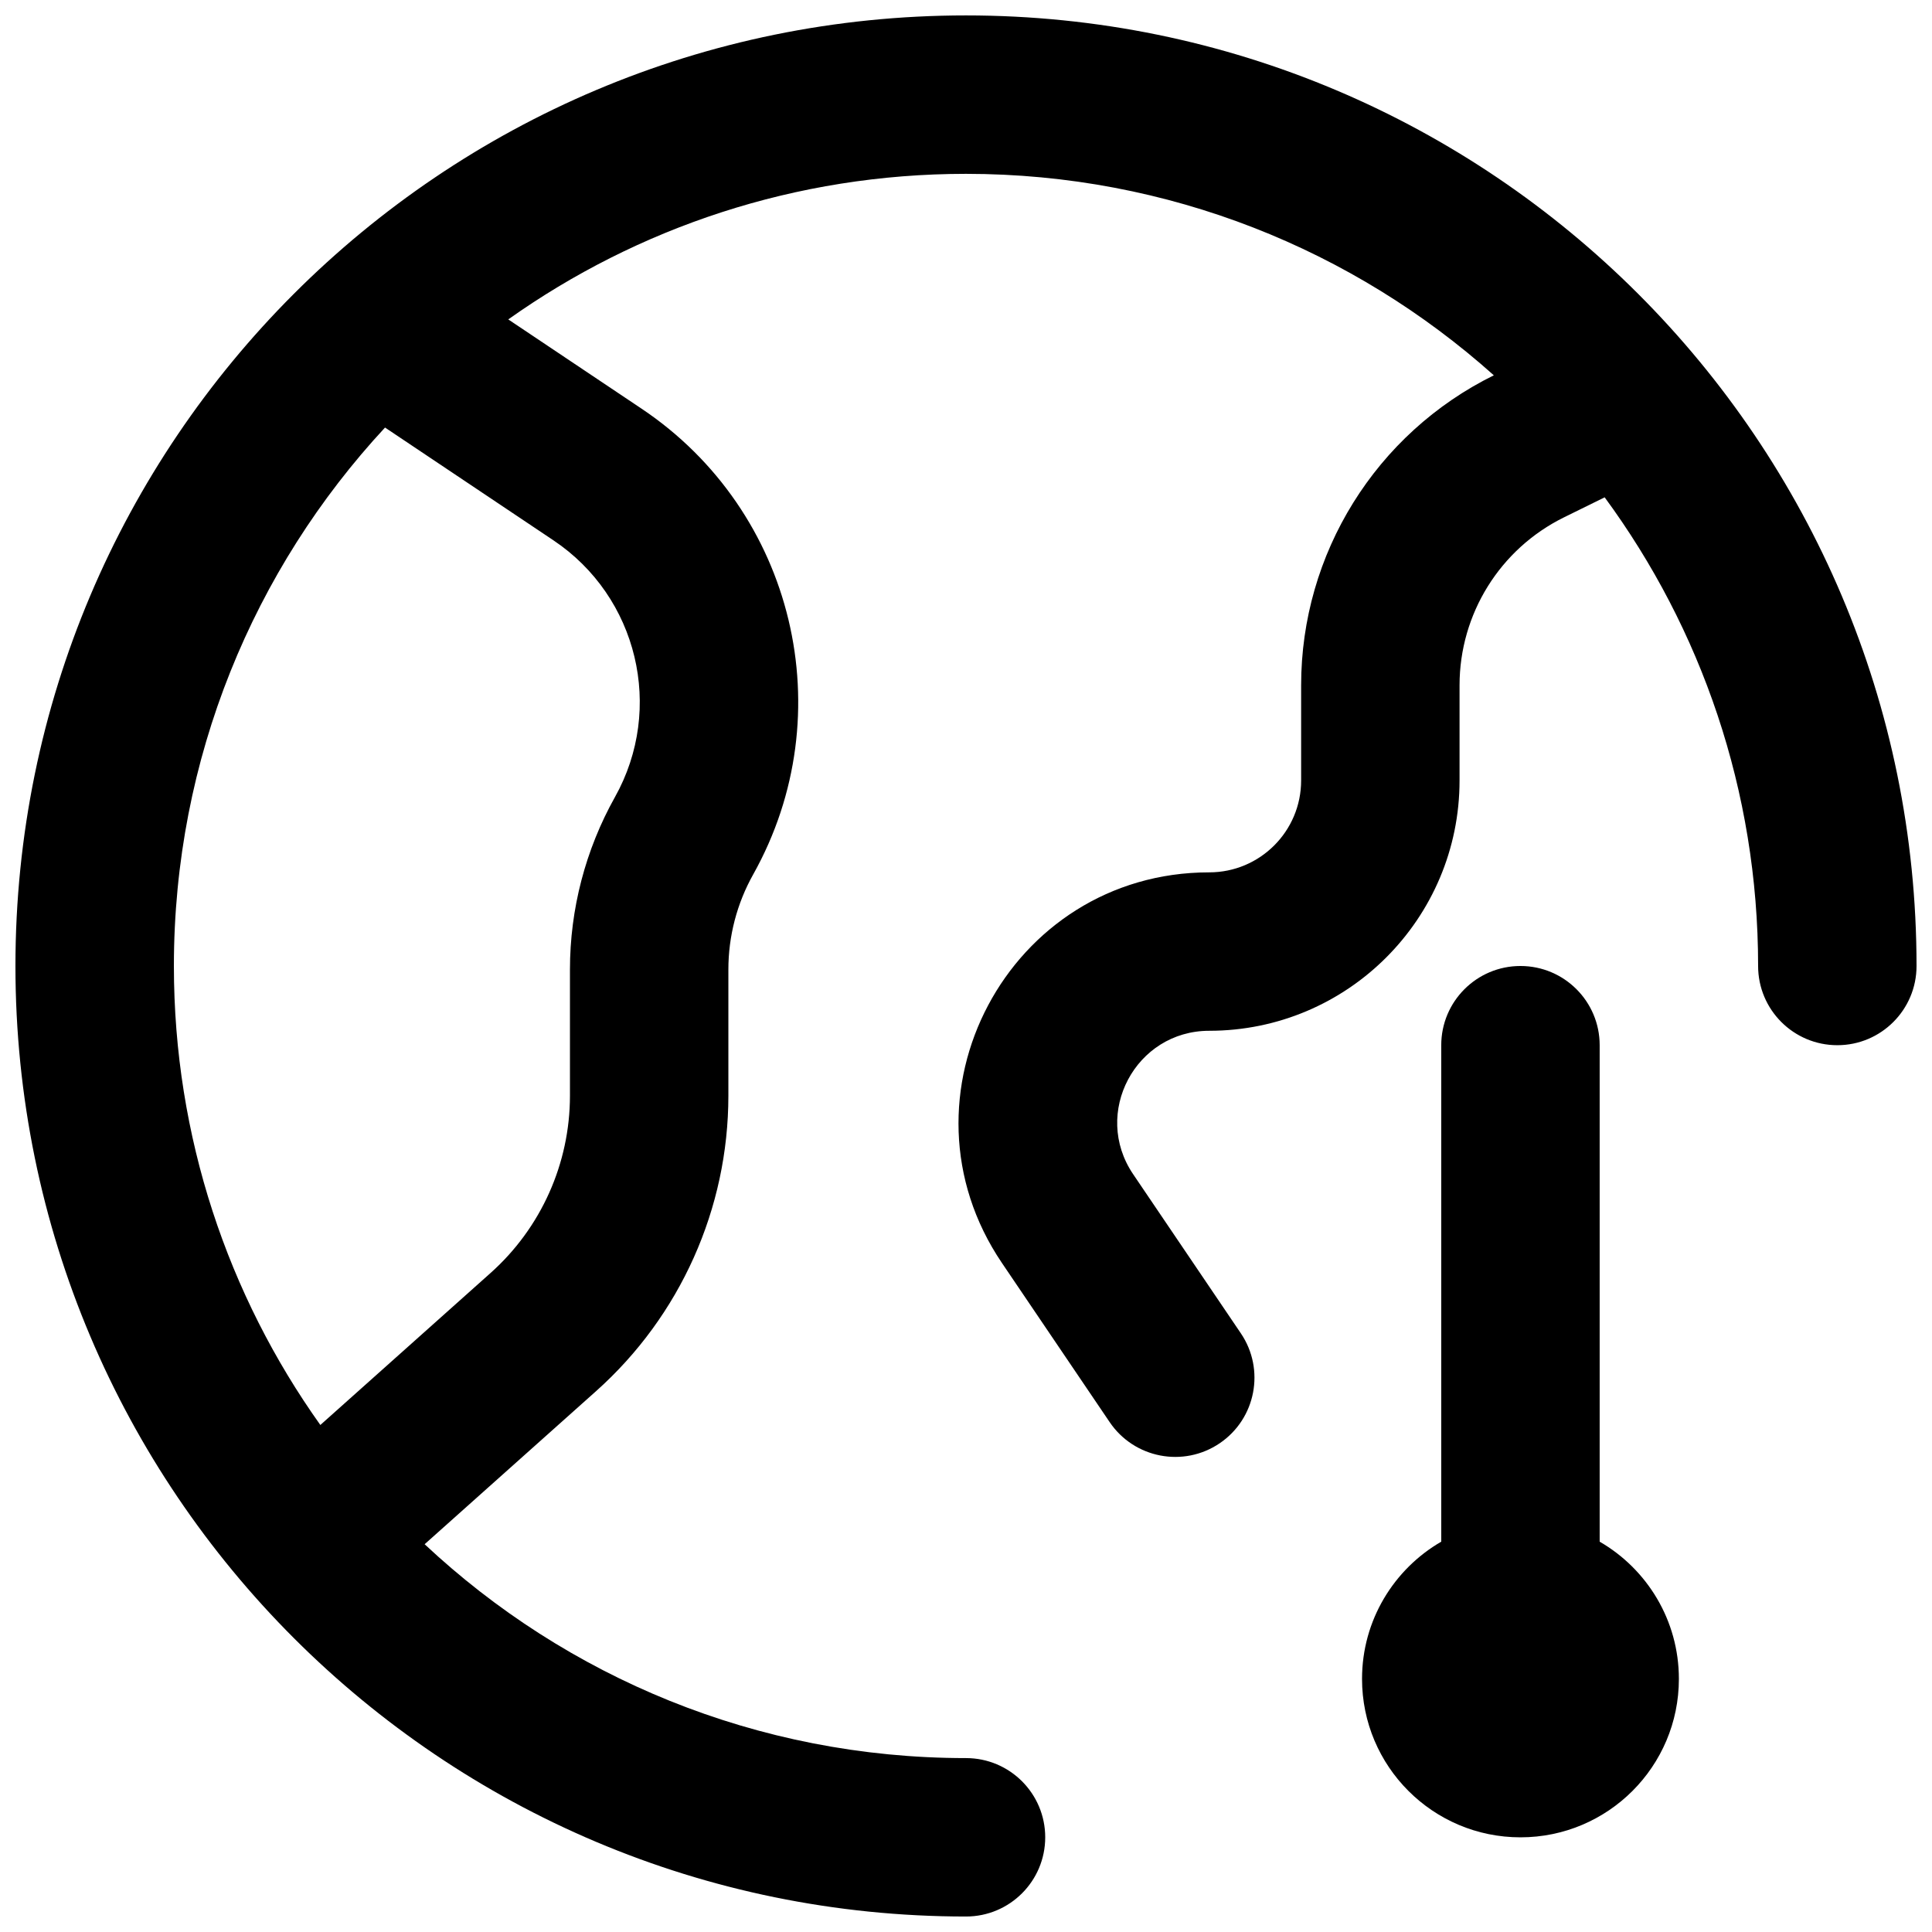
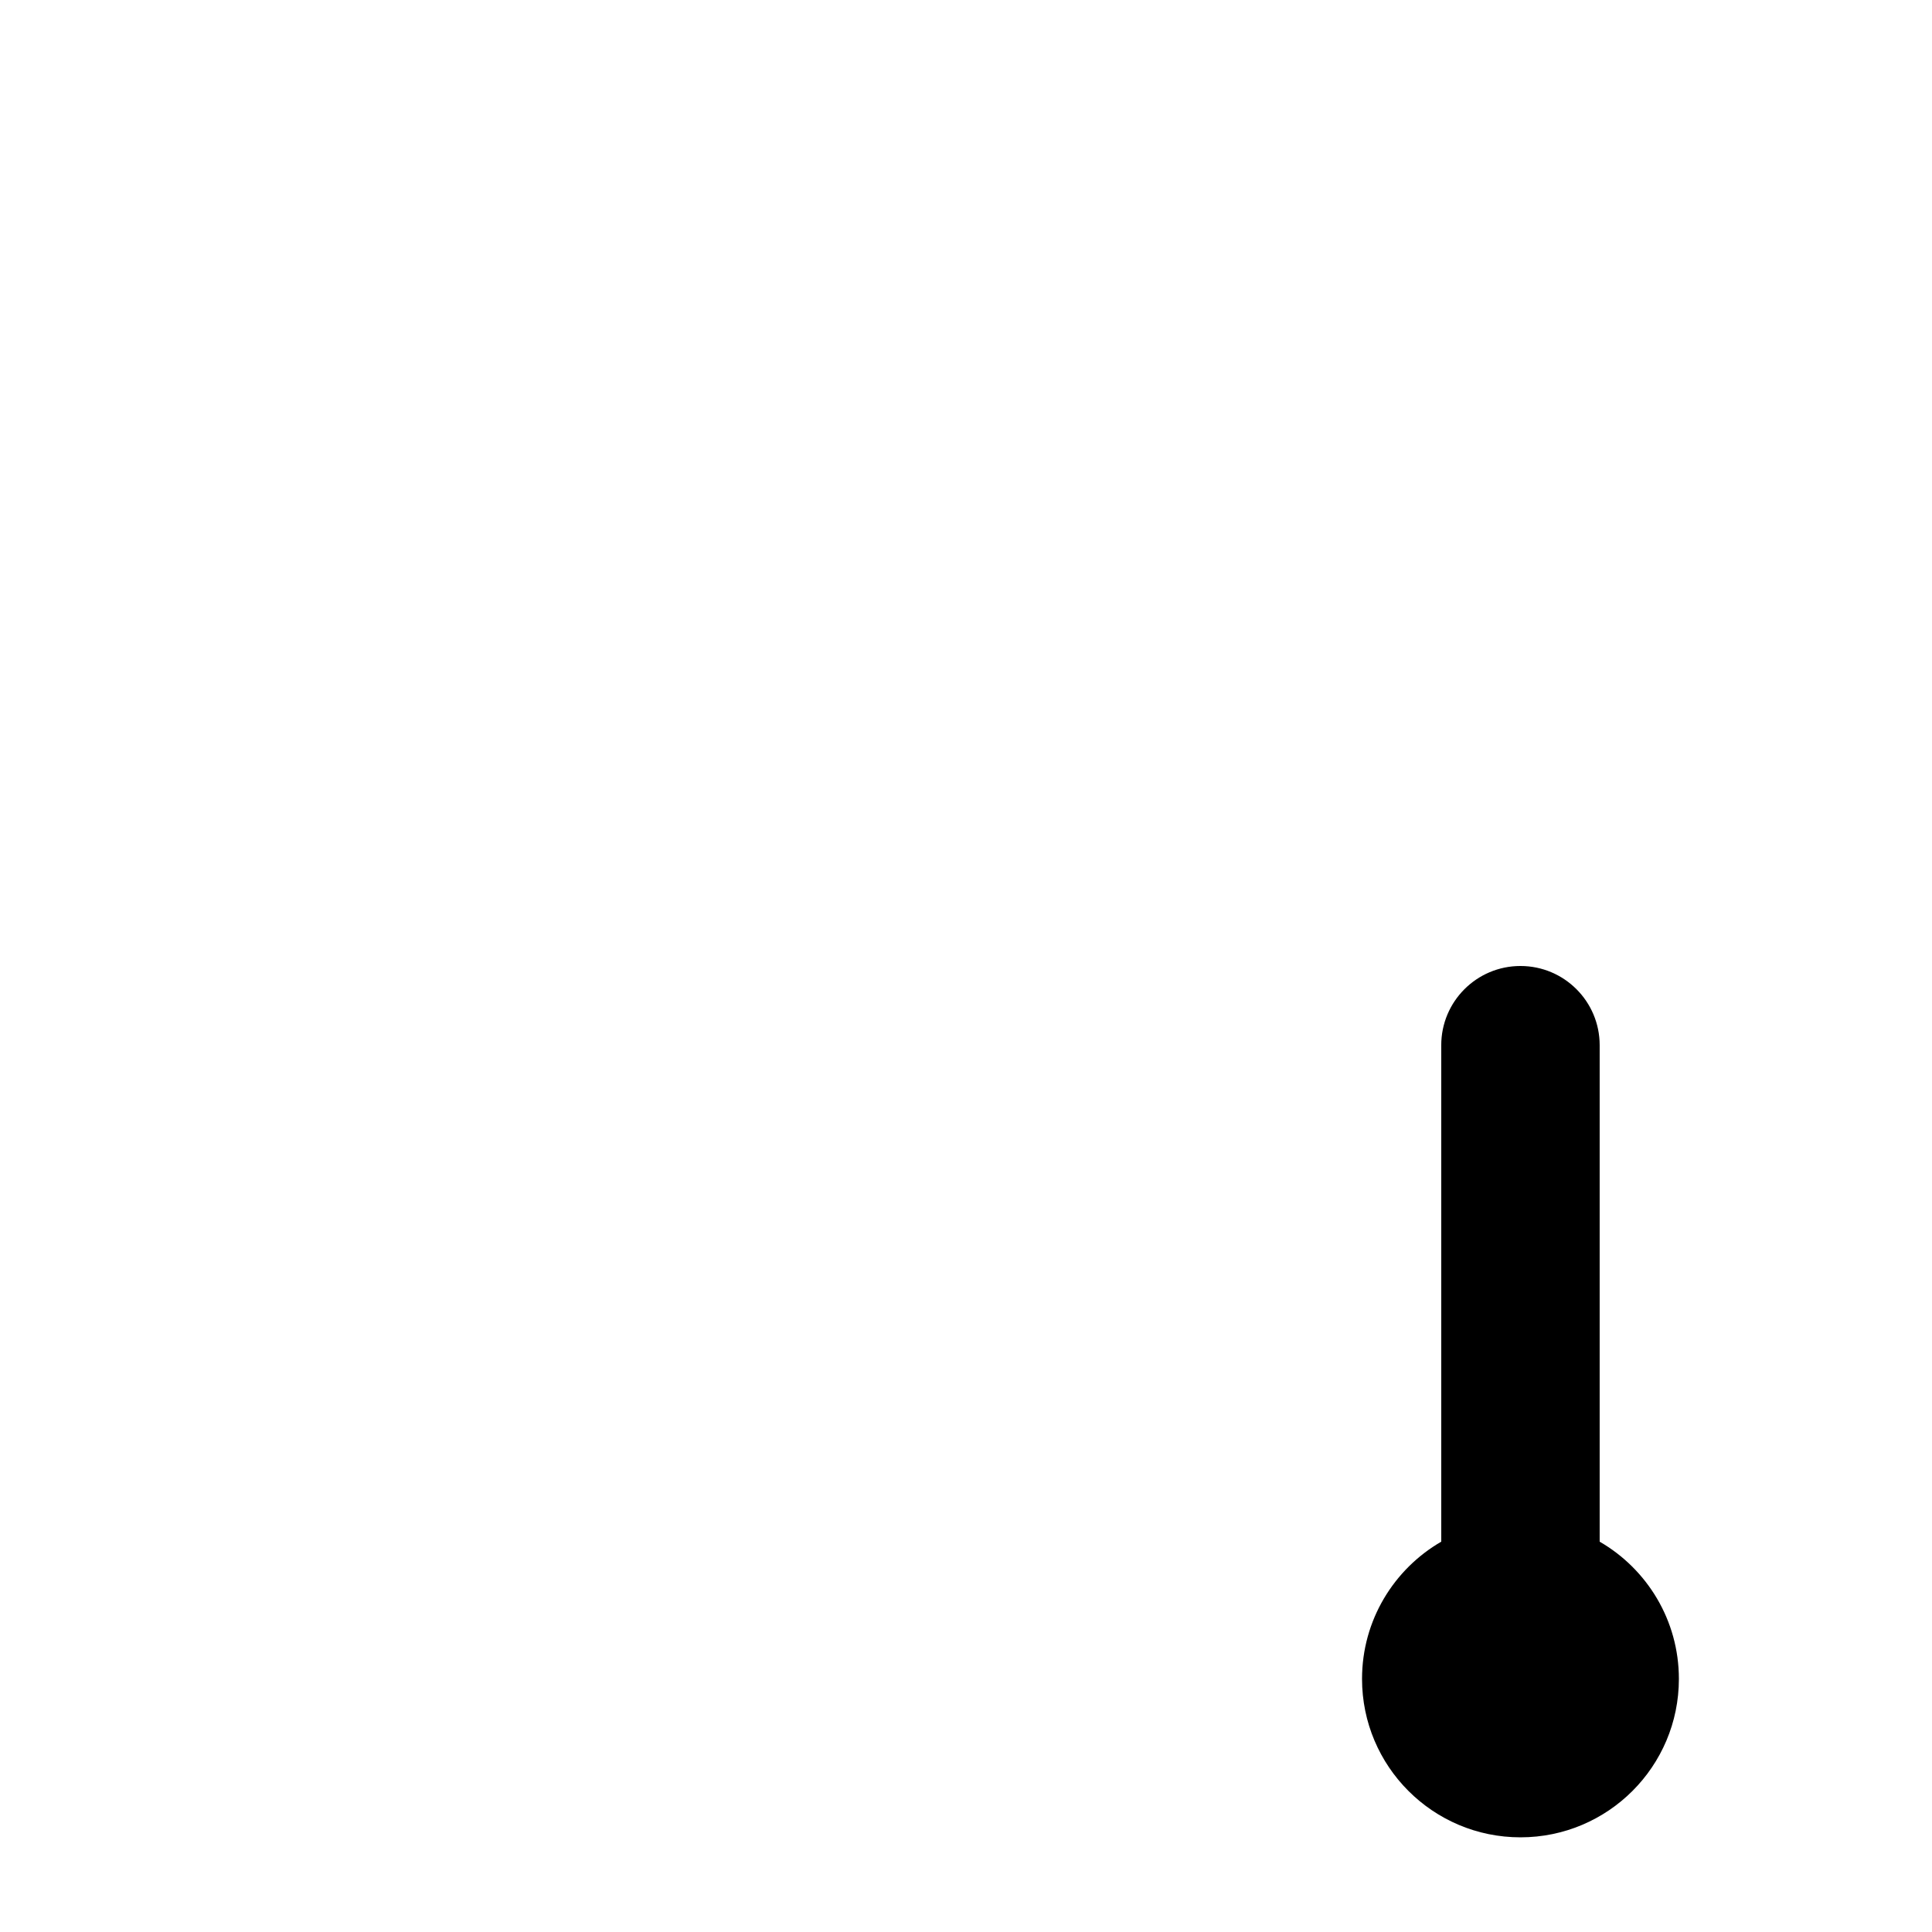
<svg xmlns="http://www.w3.org/2000/svg" width="800px" height="800px" version="1.1" viewBox="144 144 512 512">
  <defs>
    <clipPath id="a">
      <path d="m148.09 148.09h503.81v503.81h-503.81z" />
    </clipPath>
  </defs>
  <g clip-path="url(#a)">
-     <path d="m278.7 228.65 35.332 23.66c40.531 27.145 53.402 80.871 29.57 123.43-4.312 7.695-6.574 16.371-6.574 25.191v33.438c0 29.902-12.754 58.383-35.055 78.293l-45.441 40.574c37.535 35.152 87.988 56.676 143.47 56.676 11.594 0 20.992 9.398 20.992 20.992s-9.398 20.992-20.992 20.992c-139.12 0-251.91-112.78-251.91-251.9 0-139.12 112.78-251.91 251.91-251.91 139.12 0 251.9 112.78 251.9 251.91 0 11.594-9.398 20.992-20.992 20.992s-20.992-9.398-20.992-20.992c0-46.473-15.102-89.418-40.664-124.2l-10.777 5.305c-16.949 8.348-27.68 25.598-27.68 44.488v25.238c0 36.641-29.703 66.34-66.34 66.34-19.527 0-31.113 21.832-20.164 38.004l28.543 42.168c6.5 9.598 3.984 22.652-5.617 29.148-9.598 6.5-22.648 3.988-29.148-5.613l-28.547-42.172c-29.816-44.051 1.738-103.52 54.934-103.52 13.453 0 24.355-10.906 24.355-24.355v-25.238c0-34.867 19.801-66.707 51.066-82.129-37.129-33.203-86.148-53.391-139.88-53.391-45.195 0-87.051 14.281-121.3 38.574zm-32.664 28.656c-34.727 37.449-55.953 87.59-55.953 142.69 0 45.336 14.371 87.316 38.812 121.64l45.113-40.285c13.383-11.945 21.035-29.035 21.035-46.977v-33.438c0-16.004 4.106-31.742 11.926-45.707 13.137-23.457 6.043-53.07-16.297-68.031z" fill-rule="evenodd" />
-   </g>
+     </g>
  <path d="m567.93 552.56v-131.57c0-11.594-9.398-20.992-20.992-20.992s-20.992 9.398-20.992 20.992v131.57c-12.547 7.262-20.992 20.828-20.992 36.367 0 23.188 18.797 41.984 41.984 41.984s41.984-18.797 41.984-41.984c0-15.539-8.441-29.105-20.992-36.367z" />
</svg>